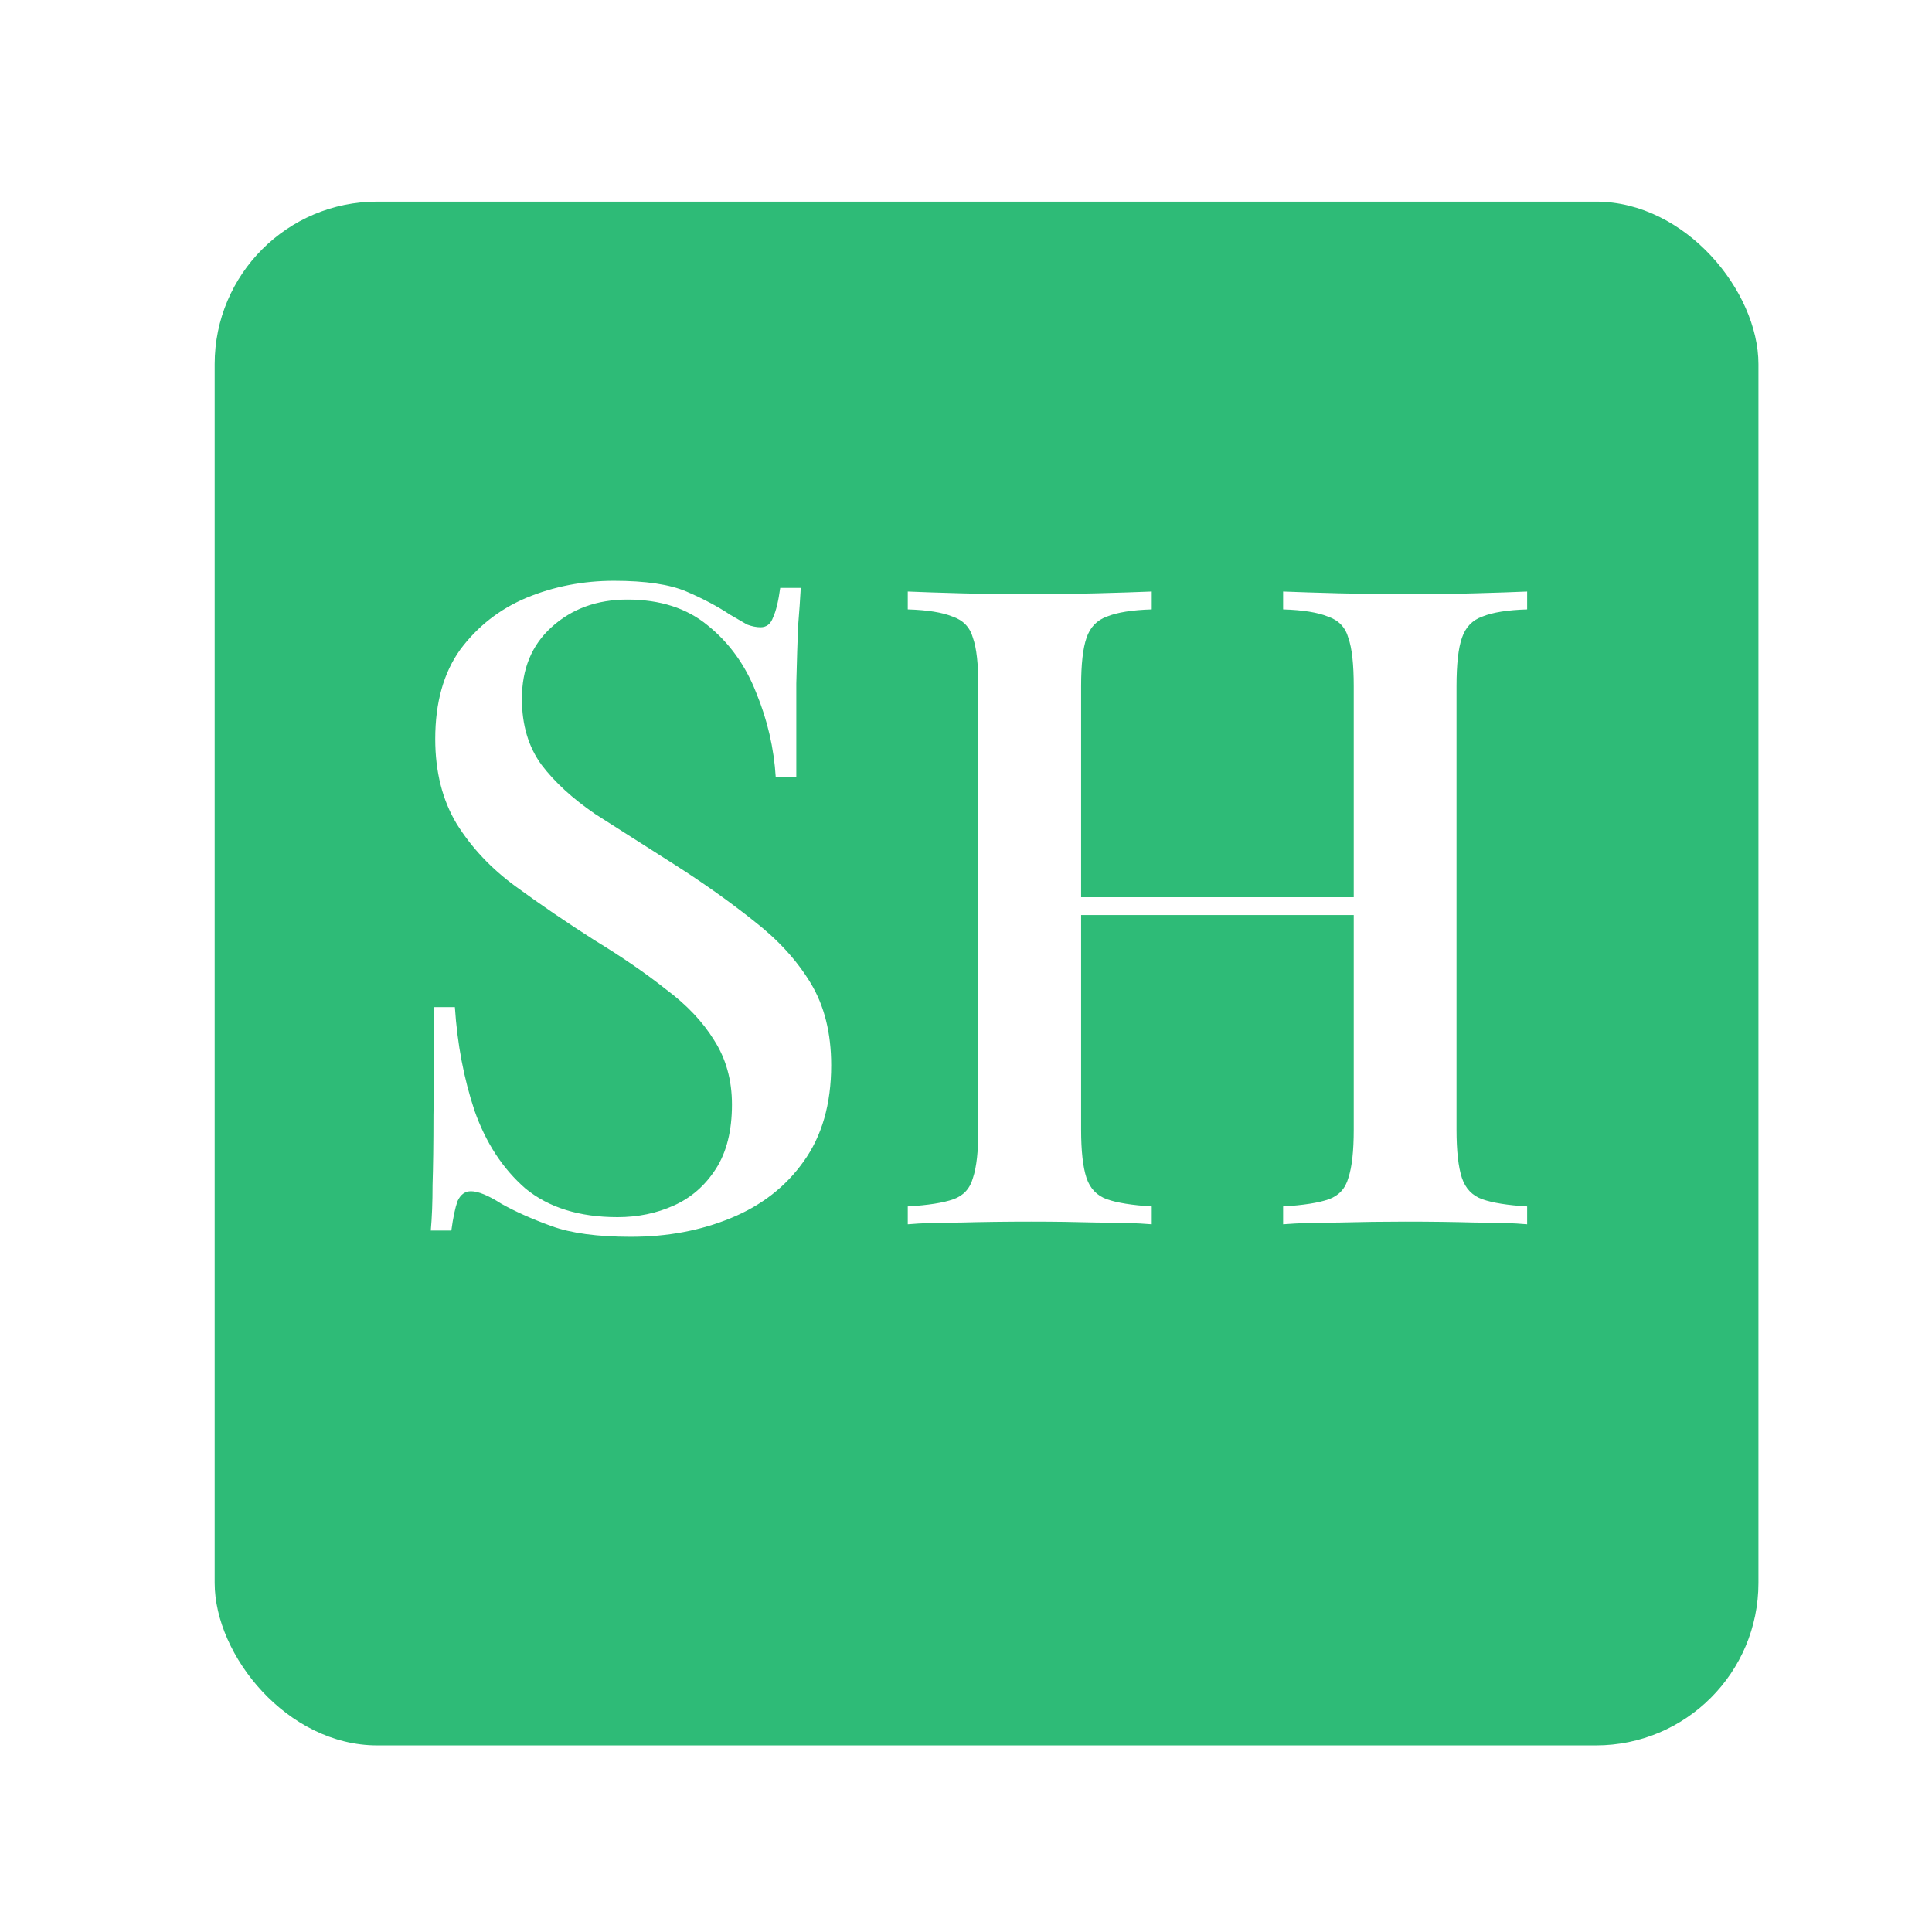
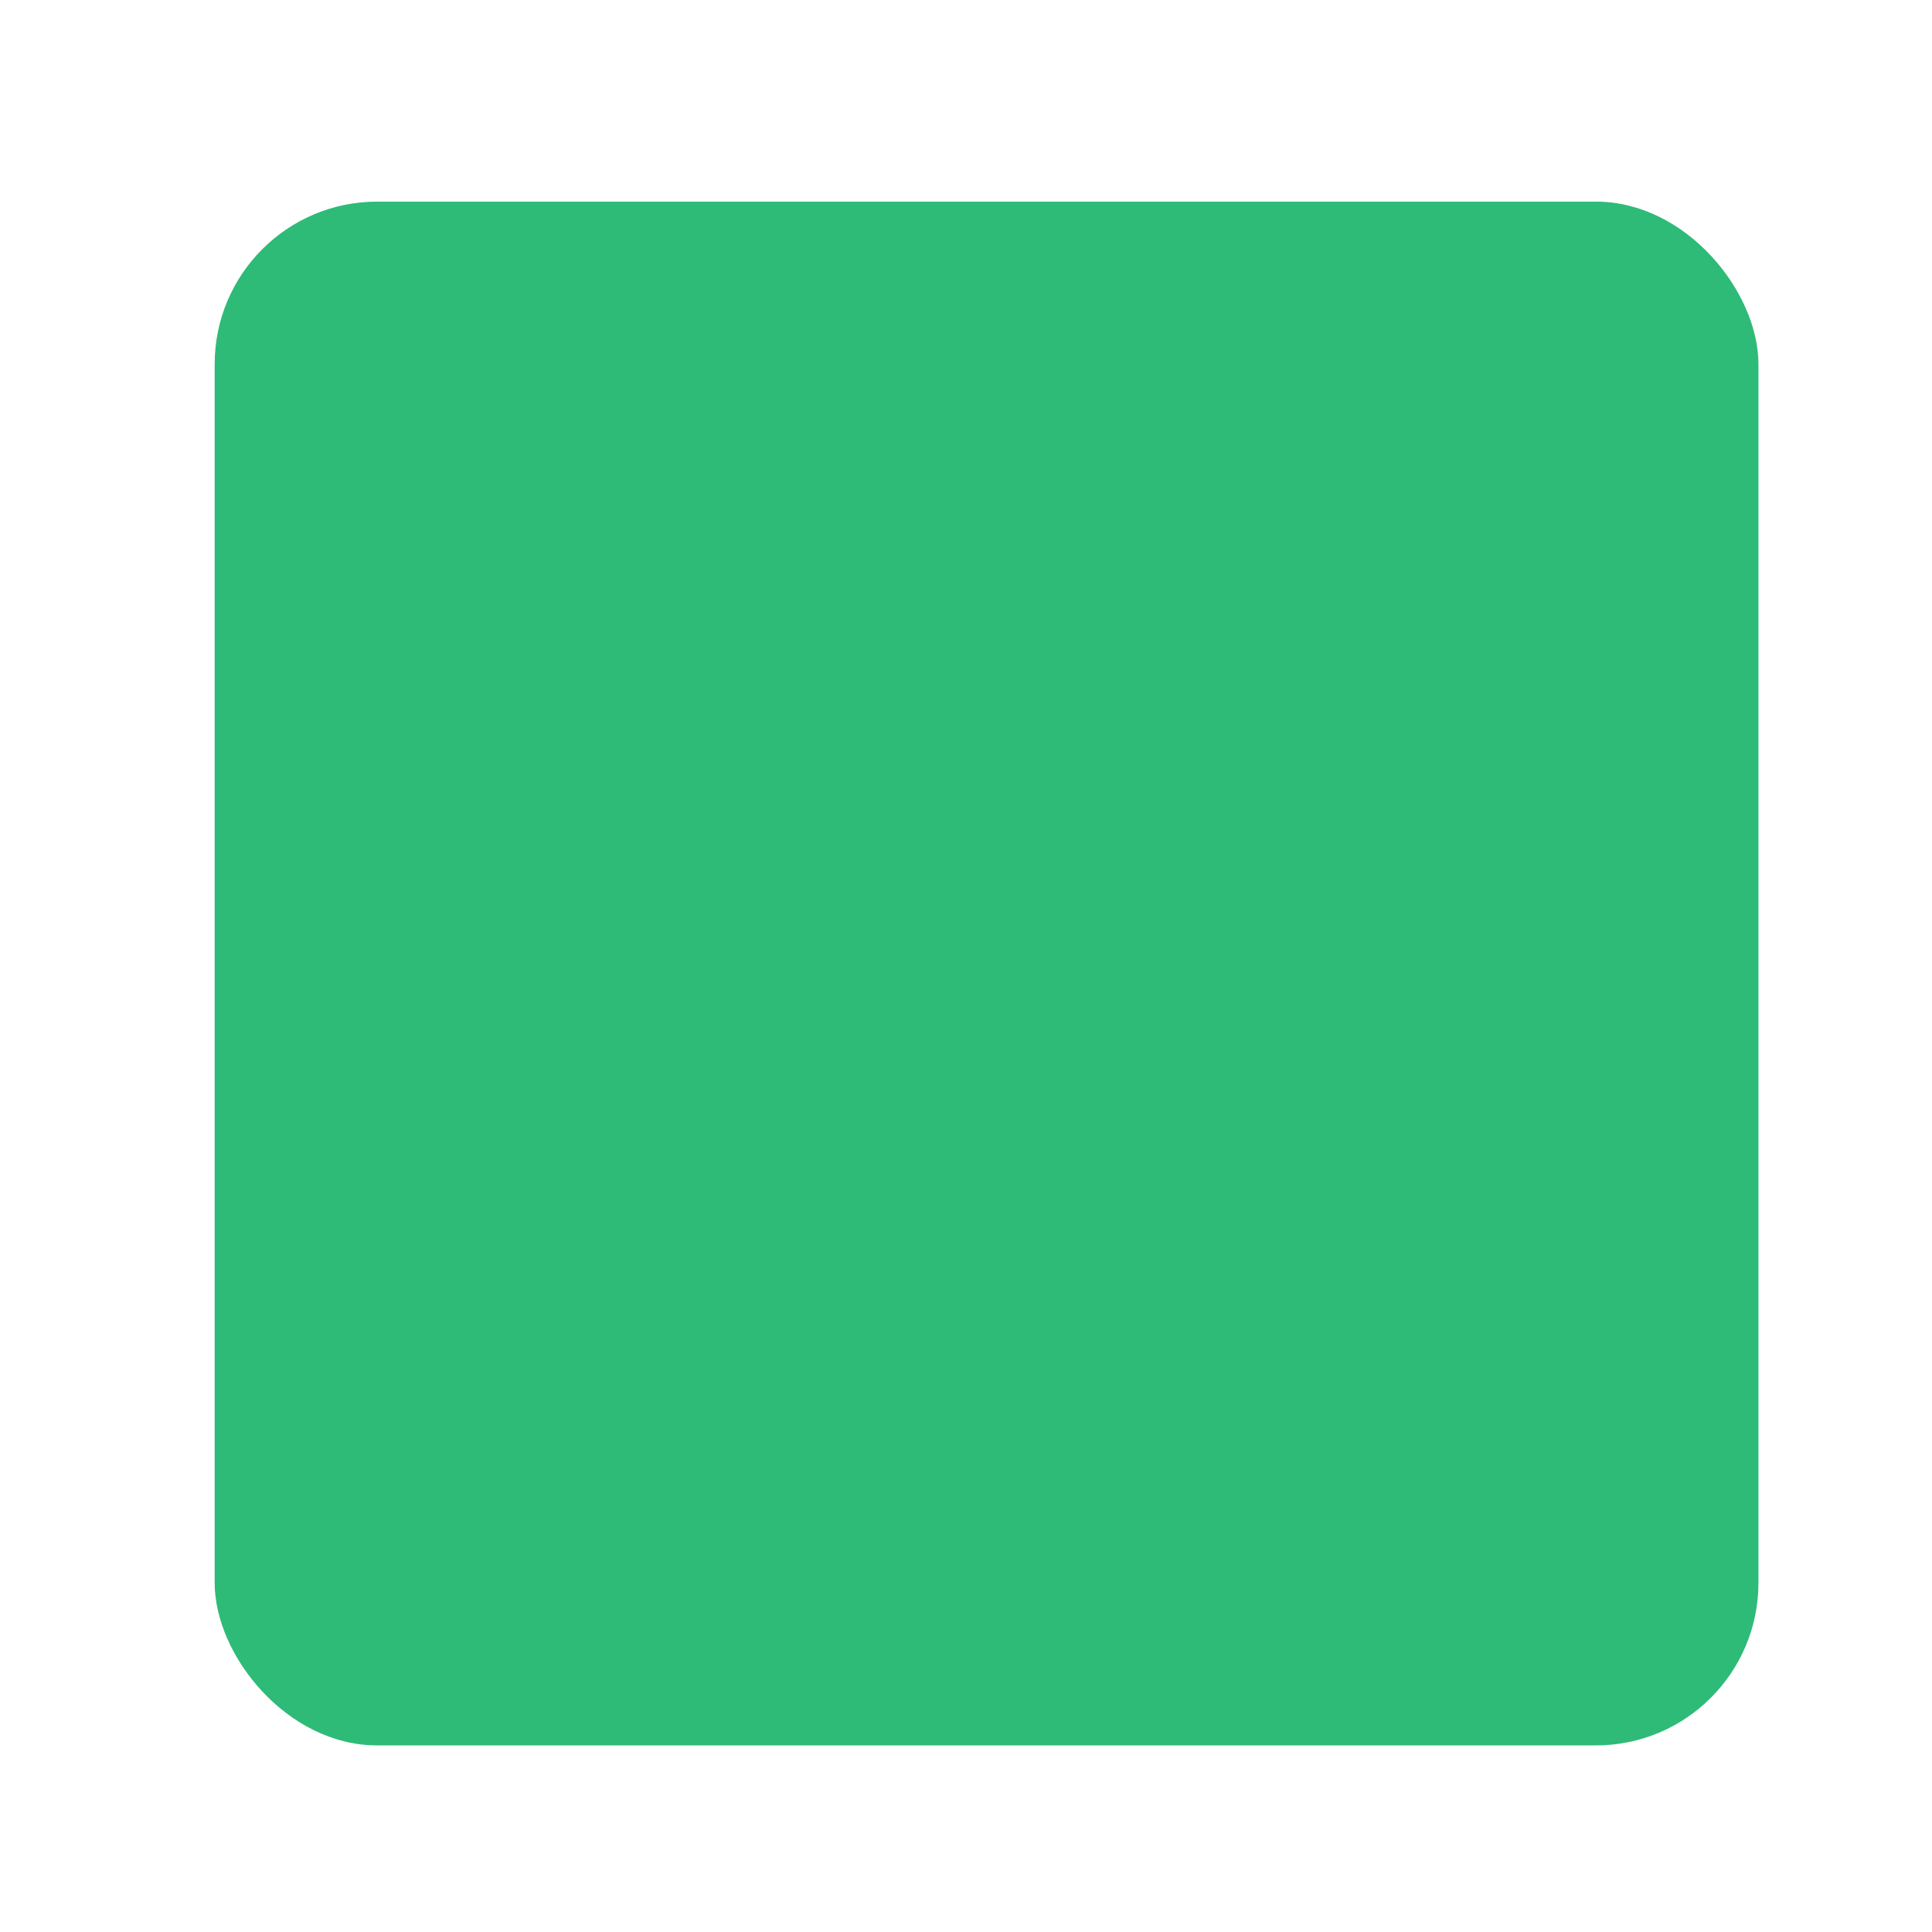
<svg xmlns="http://www.w3.org/2000/svg" width="36" height="36" viewBox="0 0 36 36" fill="none">
  <g filter="url(#filter0_d_819_4531)">
    <rect x="4" y="3" width="28.766" height="28.766" rx="3.028" fill="#2EBB77" />
  </g>
-   <path d="M11.441 10.822C12.029 10.822 12.479 10.889 12.79 11.022C13.101 11.155 13.373 11.3 13.606 11.455C13.739 11.533 13.844 11.594 13.922 11.638C14.011 11.671 14.094 11.688 14.172 11.688C14.283 11.688 14.361 11.627 14.405 11.505C14.461 11.383 14.505 11.2 14.538 10.955H14.921C14.91 11.155 14.894 11.394 14.871 11.671C14.86 11.938 14.849 12.293 14.838 12.737C14.838 13.181 14.838 13.764 14.838 14.486H14.455C14.422 13.942 14.3 13.415 14.089 12.904C13.889 12.393 13.589 11.977 13.189 11.655C12.801 11.333 12.301 11.172 11.691 11.172C11.124 11.172 10.652 11.344 10.275 11.688C9.908 12.021 9.725 12.465 9.725 13.021C9.725 13.509 9.847 13.92 10.092 14.253C10.336 14.575 10.669 14.88 11.091 15.169C11.524 15.446 12.012 15.757 12.556 16.102C13.112 16.457 13.611 16.812 14.055 17.167C14.499 17.512 14.849 17.895 15.104 18.316C15.36 18.738 15.488 19.249 15.488 19.849C15.488 20.57 15.316 21.17 14.971 21.647C14.638 22.114 14.189 22.463 13.622 22.696C13.056 22.93 12.434 23.046 11.757 23.046C11.135 23.046 10.641 22.98 10.275 22.846C9.908 22.713 9.598 22.574 9.342 22.43C9.098 22.274 8.909 22.197 8.776 22.197C8.665 22.197 8.582 22.258 8.526 22.38C8.482 22.502 8.443 22.685 8.41 22.93H8.027C8.049 22.685 8.06 22.402 8.06 22.08C8.071 21.747 8.077 21.314 8.077 20.781C8.088 20.248 8.093 19.577 8.093 18.766H8.476C8.521 19.454 8.643 20.098 8.843 20.698C9.054 21.297 9.37 21.78 9.792 22.147C10.225 22.502 10.797 22.68 11.507 22.68C11.885 22.68 12.235 22.608 12.556 22.463C12.878 22.319 13.139 22.091 13.339 21.78C13.539 21.47 13.639 21.07 13.639 20.581C13.639 20.126 13.528 19.727 13.306 19.382C13.095 19.038 12.795 18.722 12.407 18.433C12.029 18.133 11.585 17.828 11.074 17.517C10.552 17.184 10.064 16.851 9.609 16.518C9.153 16.185 8.787 15.796 8.51 15.352C8.243 14.908 8.11 14.381 8.11 13.77C8.11 13.093 8.265 12.537 8.576 12.104C8.898 11.671 9.309 11.35 9.809 11.139C10.319 10.928 10.863 10.822 11.441 10.822ZM23.909 22.813V22.48C24.287 22.458 24.57 22.413 24.759 22.347C24.947 22.28 25.07 22.147 25.125 21.947C25.192 21.747 25.225 21.447 25.225 21.048V12.787C25.225 12.377 25.192 12.077 25.125 11.888C25.07 11.688 24.942 11.555 24.742 11.488C24.553 11.411 24.276 11.366 23.909 11.355V11.022C24.187 11.033 24.531 11.044 24.942 11.055C25.364 11.066 25.78 11.072 26.191 11.072C26.657 11.072 27.09 11.066 27.49 11.055C27.89 11.044 28.212 11.033 28.456 11.022V11.355C28.089 11.366 27.812 11.411 27.623 11.488C27.434 11.555 27.307 11.688 27.24 11.888C27.174 12.077 27.14 12.377 27.14 12.787V21.048C27.14 21.447 27.174 21.747 27.24 21.947C27.307 22.147 27.434 22.28 27.623 22.347C27.812 22.413 28.089 22.458 28.456 22.48V22.813C28.212 22.791 27.89 22.78 27.49 22.78C27.09 22.769 26.657 22.763 26.191 22.763C25.78 22.763 25.364 22.769 24.942 22.78C24.531 22.78 24.187 22.791 23.909 22.813ZM16.915 22.813V22.48C17.292 22.458 17.575 22.413 17.764 22.347C17.953 22.28 18.075 22.147 18.13 21.947C18.197 21.747 18.23 21.447 18.23 21.048V12.787C18.23 12.377 18.197 12.077 18.13 11.888C18.075 11.688 17.947 11.555 17.747 11.488C17.559 11.411 17.281 11.366 16.915 11.355V11.022C17.17 11.033 17.497 11.044 17.897 11.055C18.308 11.066 18.747 11.072 19.213 11.072C19.635 11.072 20.046 11.066 20.445 11.055C20.856 11.044 21.195 11.033 21.461 11.022V11.355C21.095 11.366 20.817 11.411 20.628 11.488C20.44 11.555 20.312 11.688 20.245 11.888C20.179 12.077 20.145 12.377 20.145 12.787V21.048C20.145 21.447 20.179 21.747 20.245 21.947C20.312 22.147 20.44 22.28 20.628 22.347C20.817 22.413 21.095 22.458 21.461 22.48V22.813C21.195 22.791 20.856 22.78 20.445 22.78C20.046 22.769 19.635 22.763 19.213 22.763C18.747 22.763 18.308 22.769 17.897 22.78C17.497 22.78 17.17 22.791 16.915 22.813ZM19.396 17.051V16.718H25.974V17.051H19.396Z" fill="white" />
  <defs>
    <filter id="filter0_d_819_4531" x="0.972" y="0.729" width="34.822" height="34.822" filterUnits="userSpaceOnUse" color-interpolation-filters="sRGB">
      <feFlood flood-opacity="0" result="BackgroundImageFix" />
      <feColorMatrix in="SourceAlpha" type="matrix" values="0 0 0 0 0 0 0 0 0 0 0 0 0 0 0 0 0 0 127 0" result="hardAlpha" />
      <feOffset dy="0.757" />
      <feGaussianBlur stdDeviation="1.514" />
      <feComposite in2="hardAlpha" operator="out" />
      <feColorMatrix type="matrix" values="0 0 0 0 0 0 0 0 0 0 0 0 0 0 0 0 0 0 0.12 0" />
      <feBlend mode="normal" in2="BackgroundImageFix" result="effect1_dropShadow_819_4531" />
      <feBlend mode="normal" in="SourceGraphic" in2="effect1_dropShadow_819_4531" result="shape" />
    </filter>
  </defs>
</svg>